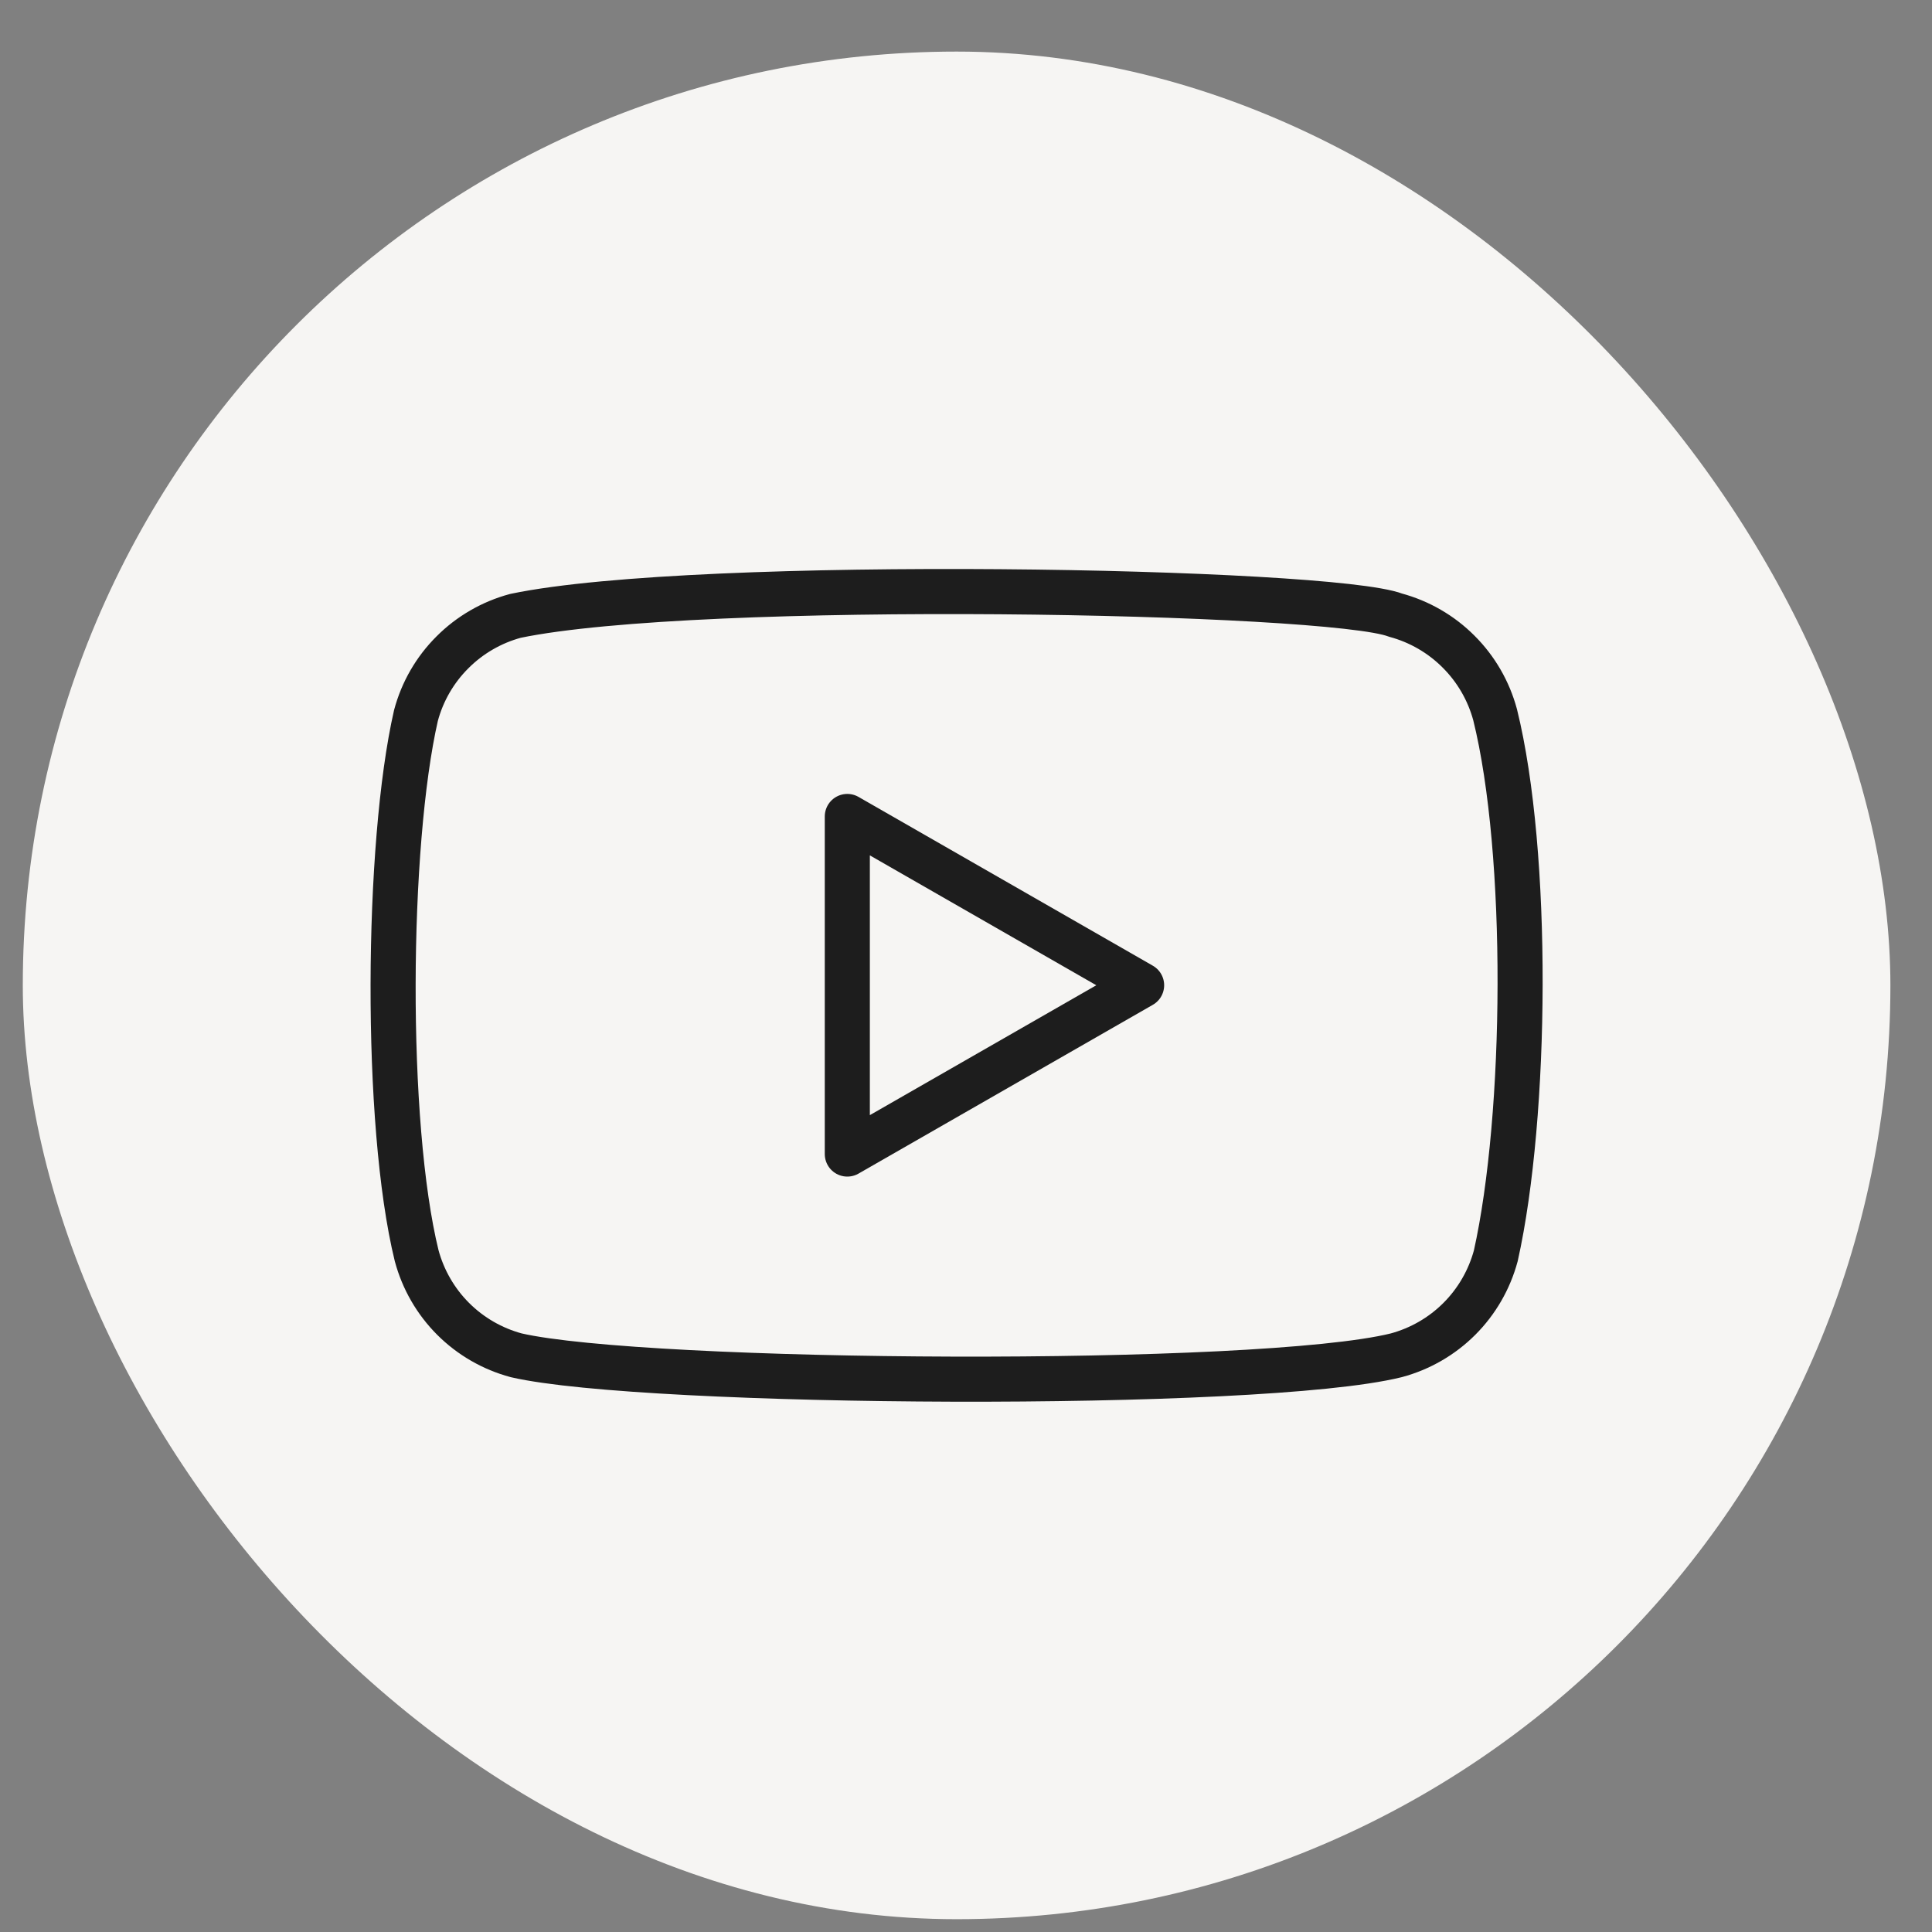
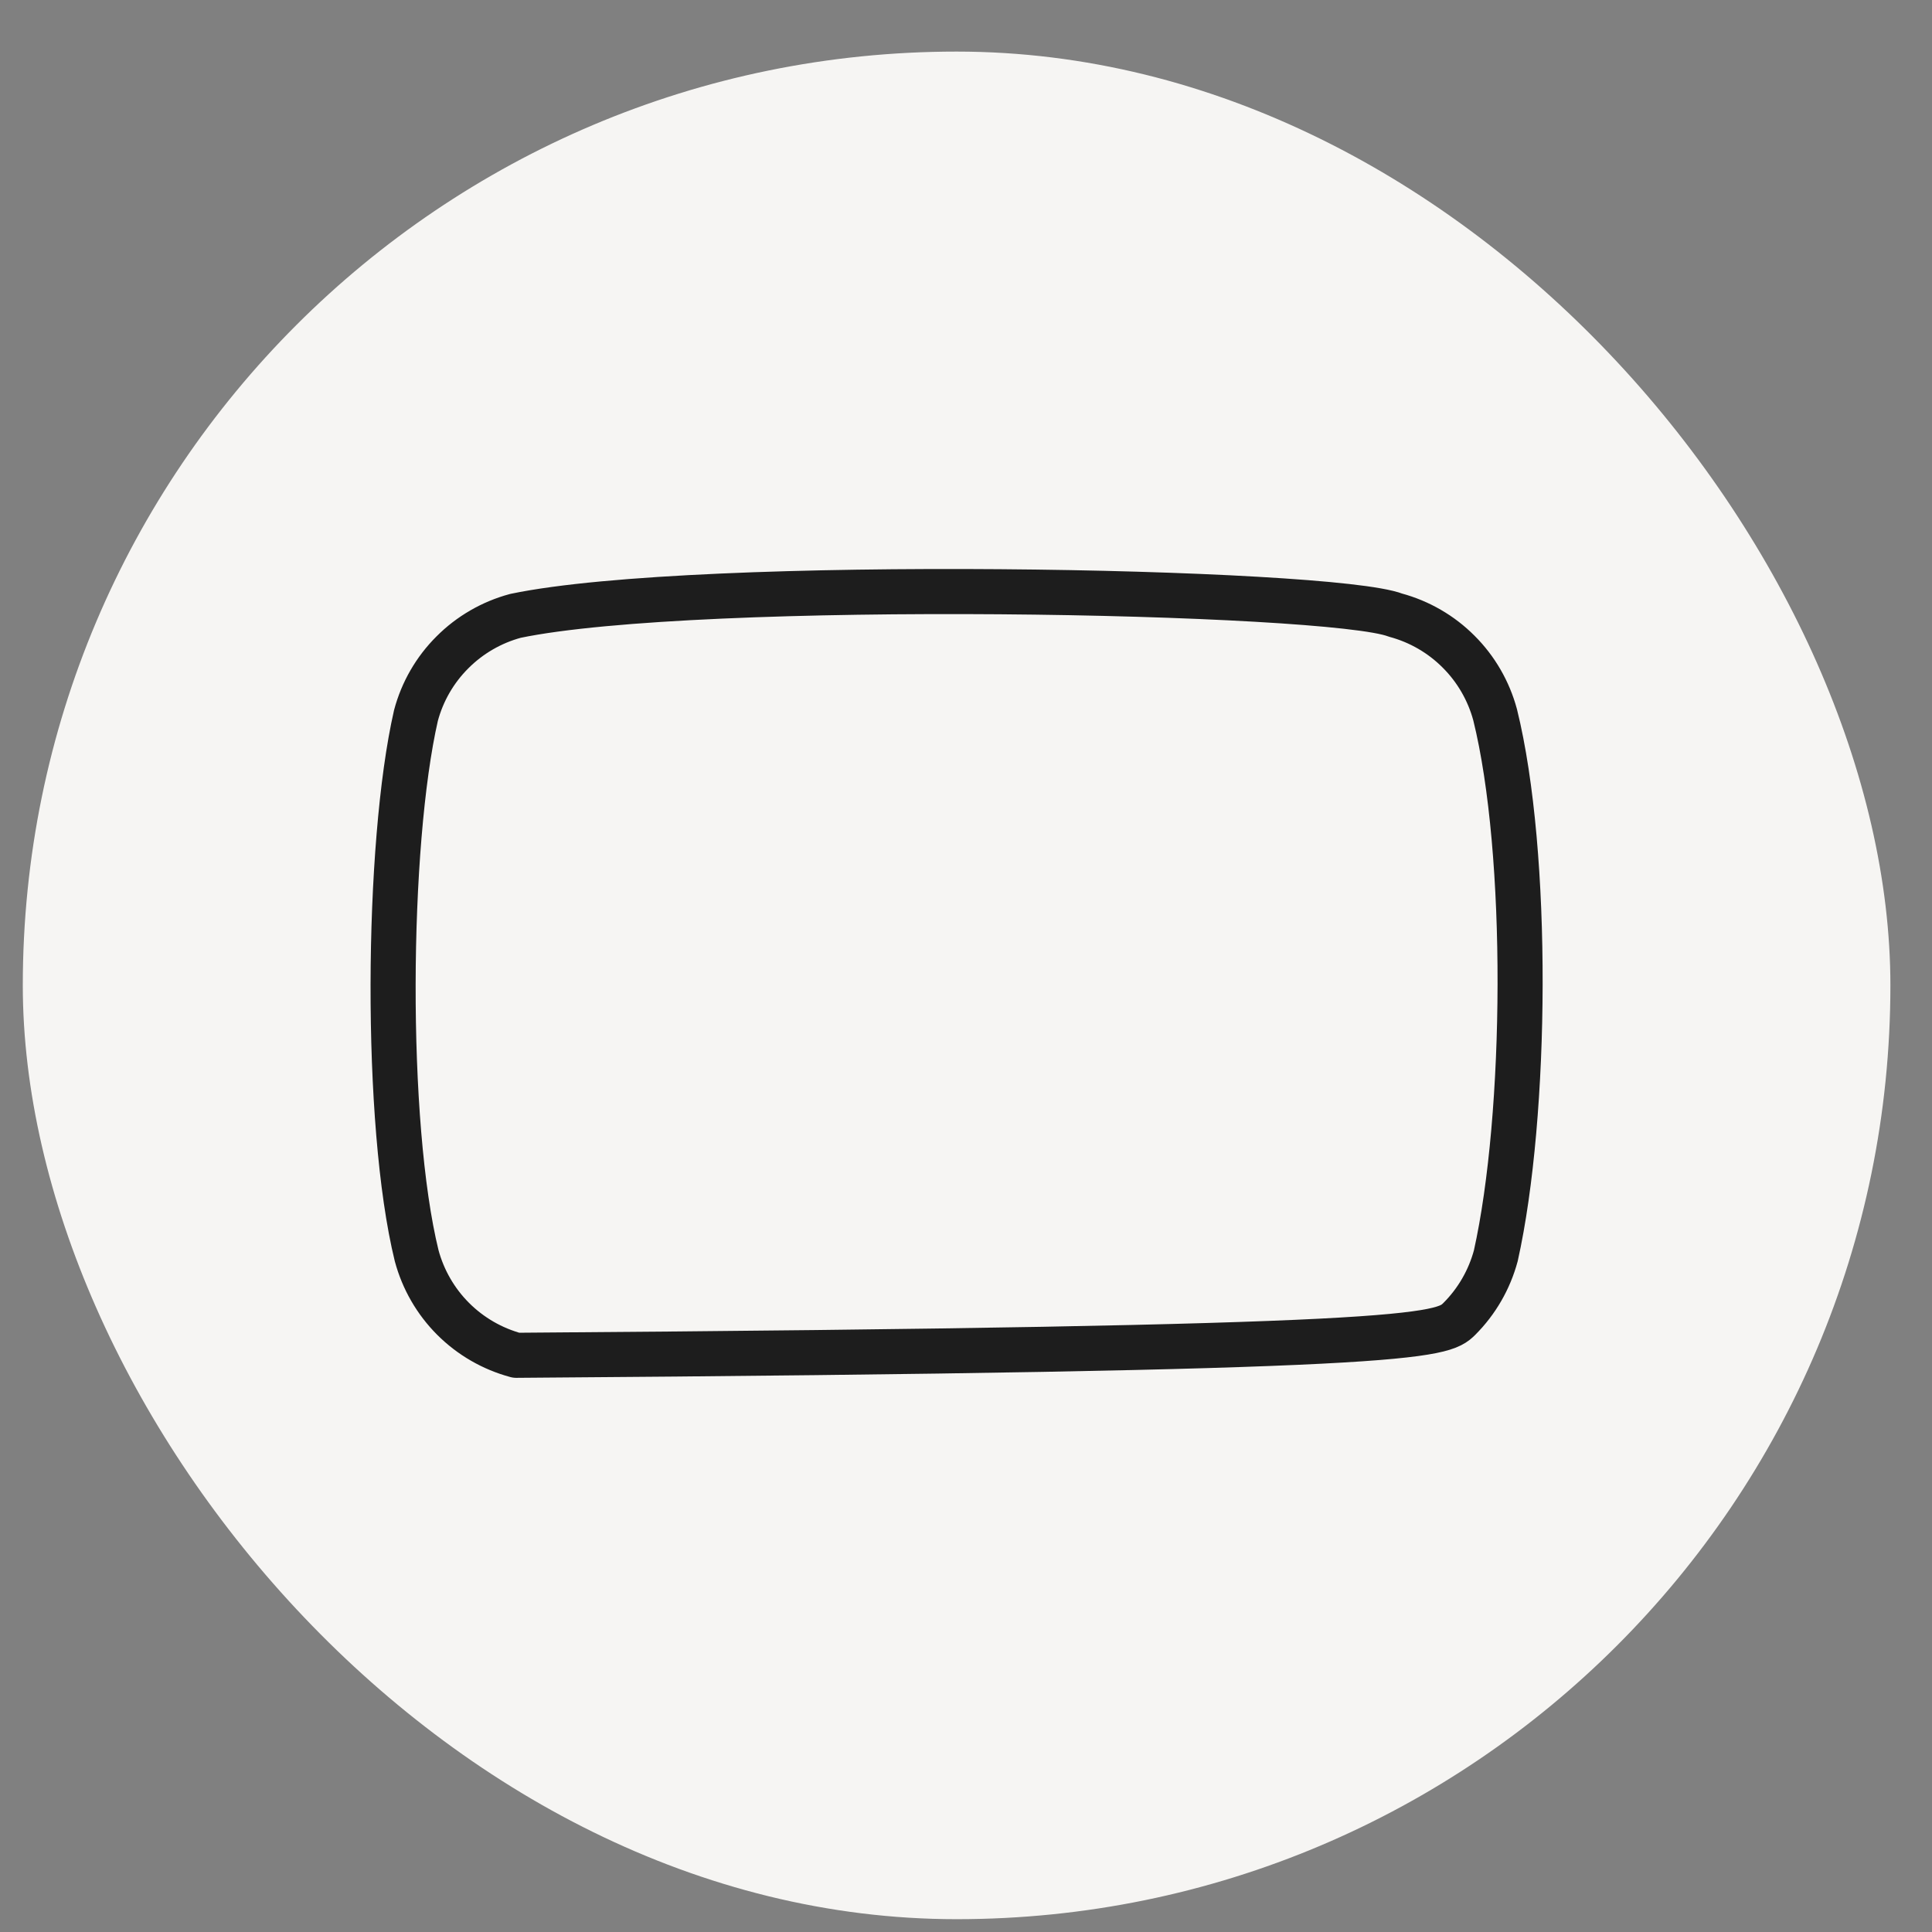
<svg xmlns="http://www.w3.org/2000/svg" width="30" height="30" viewBox="0 0 30 30" fill="none">
  <rect x="0" y="0" width="30" height="30" fill="#808080" stroke="none" />
  <rect x="0.354" y="0.801" width="29" height="29" rx="14.5" fill="#F6F5F3" />
-   <path d="M23.216 11.098C23.116 10.728 22.921 10.39 22.649 10.119C22.378 9.847 22.04 9.652 21.67 9.552C20.658 9.161 10.85 8.97 8.004 9.563C7.634 9.663 7.296 9.858 7.025 10.13C6.753 10.401 6.558 10.739 6.459 11.11C6.001 13.114 5.967 17.449 6.47 19.499C6.57 19.87 6.765 20.208 7.036 20.479C7.307 20.75 7.645 20.945 8.016 21.045C10.021 21.507 19.553 21.571 21.681 21.045C22.052 20.945 22.39 20.75 22.661 20.479C22.932 20.208 23.127 19.87 23.227 19.499C23.714 17.315 23.749 13.249 23.216 11.098Z" stroke="#1D1D1D" stroke-width="0.7" stroke-linecap="round" stroke-linejoin="round" />
-   <path d="M17.727 15.299L13.157 12.678V17.92L17.727 15.299Z" stroke="#1D1D1D" stroke-width="0.7" stroke-linecap="round" stroke-linejoin="round" />
+   <path d="M23.216 11.098C23.116 10.728 22.921 10.39 22.649 10.119C22.378 9.847 22.04 9.652 21.67 9.552C20.658 9.161 10.85 8.97 8.004 9.563C7.634 9.663 7.296 9.858 7.025 10.13C6.753 10.401 6.558 10.739 6.459 11.11C6.001 13.114 5.967 17.449 6.47 19.499C6.57 19.87 6.765 20.208 7.036 20.479C7.307 20.75 7.645 20.945 8.016 21.045C22.052 20.945 22.39 20.75 22.661 20.479C22.932 20.208 23.127 19.87 23.227 19.499C23.714 17.315 23.749 13.249 23.216 11.098Z" stroke="#1D1D1D" stroke-width="0.7" stroke-linecap="round" stroke-linejoin="round" />
</svg>